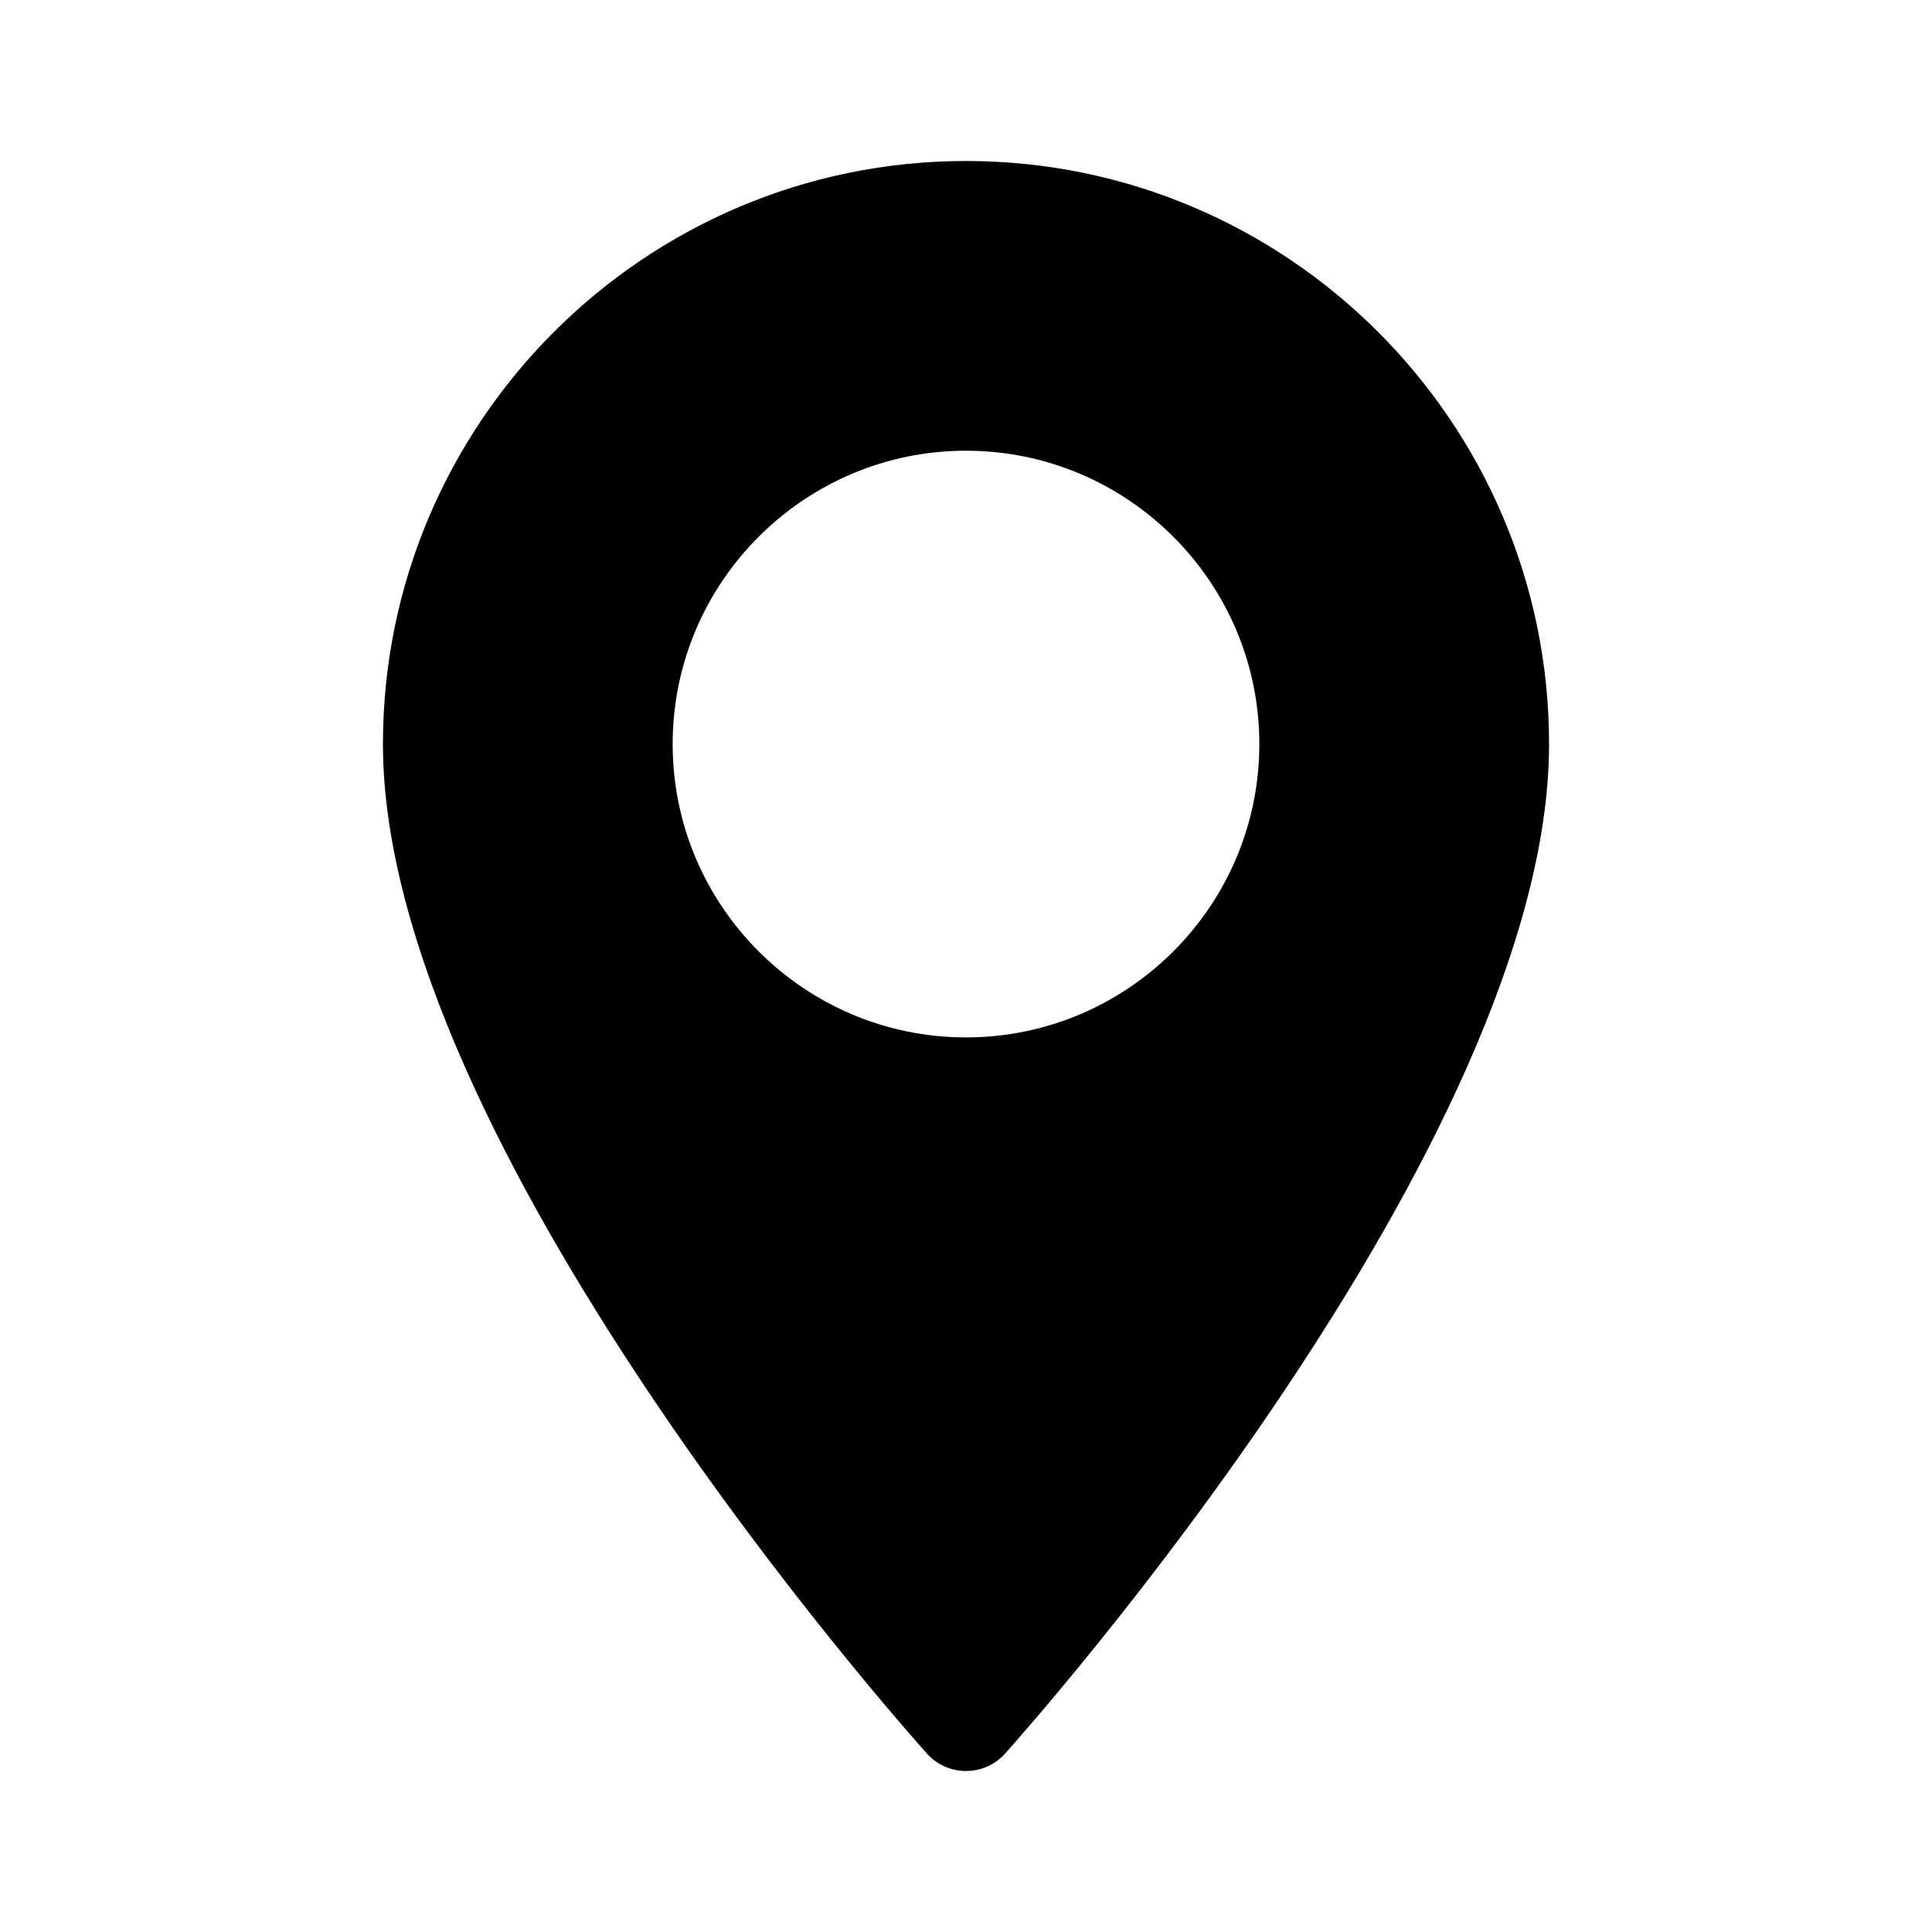
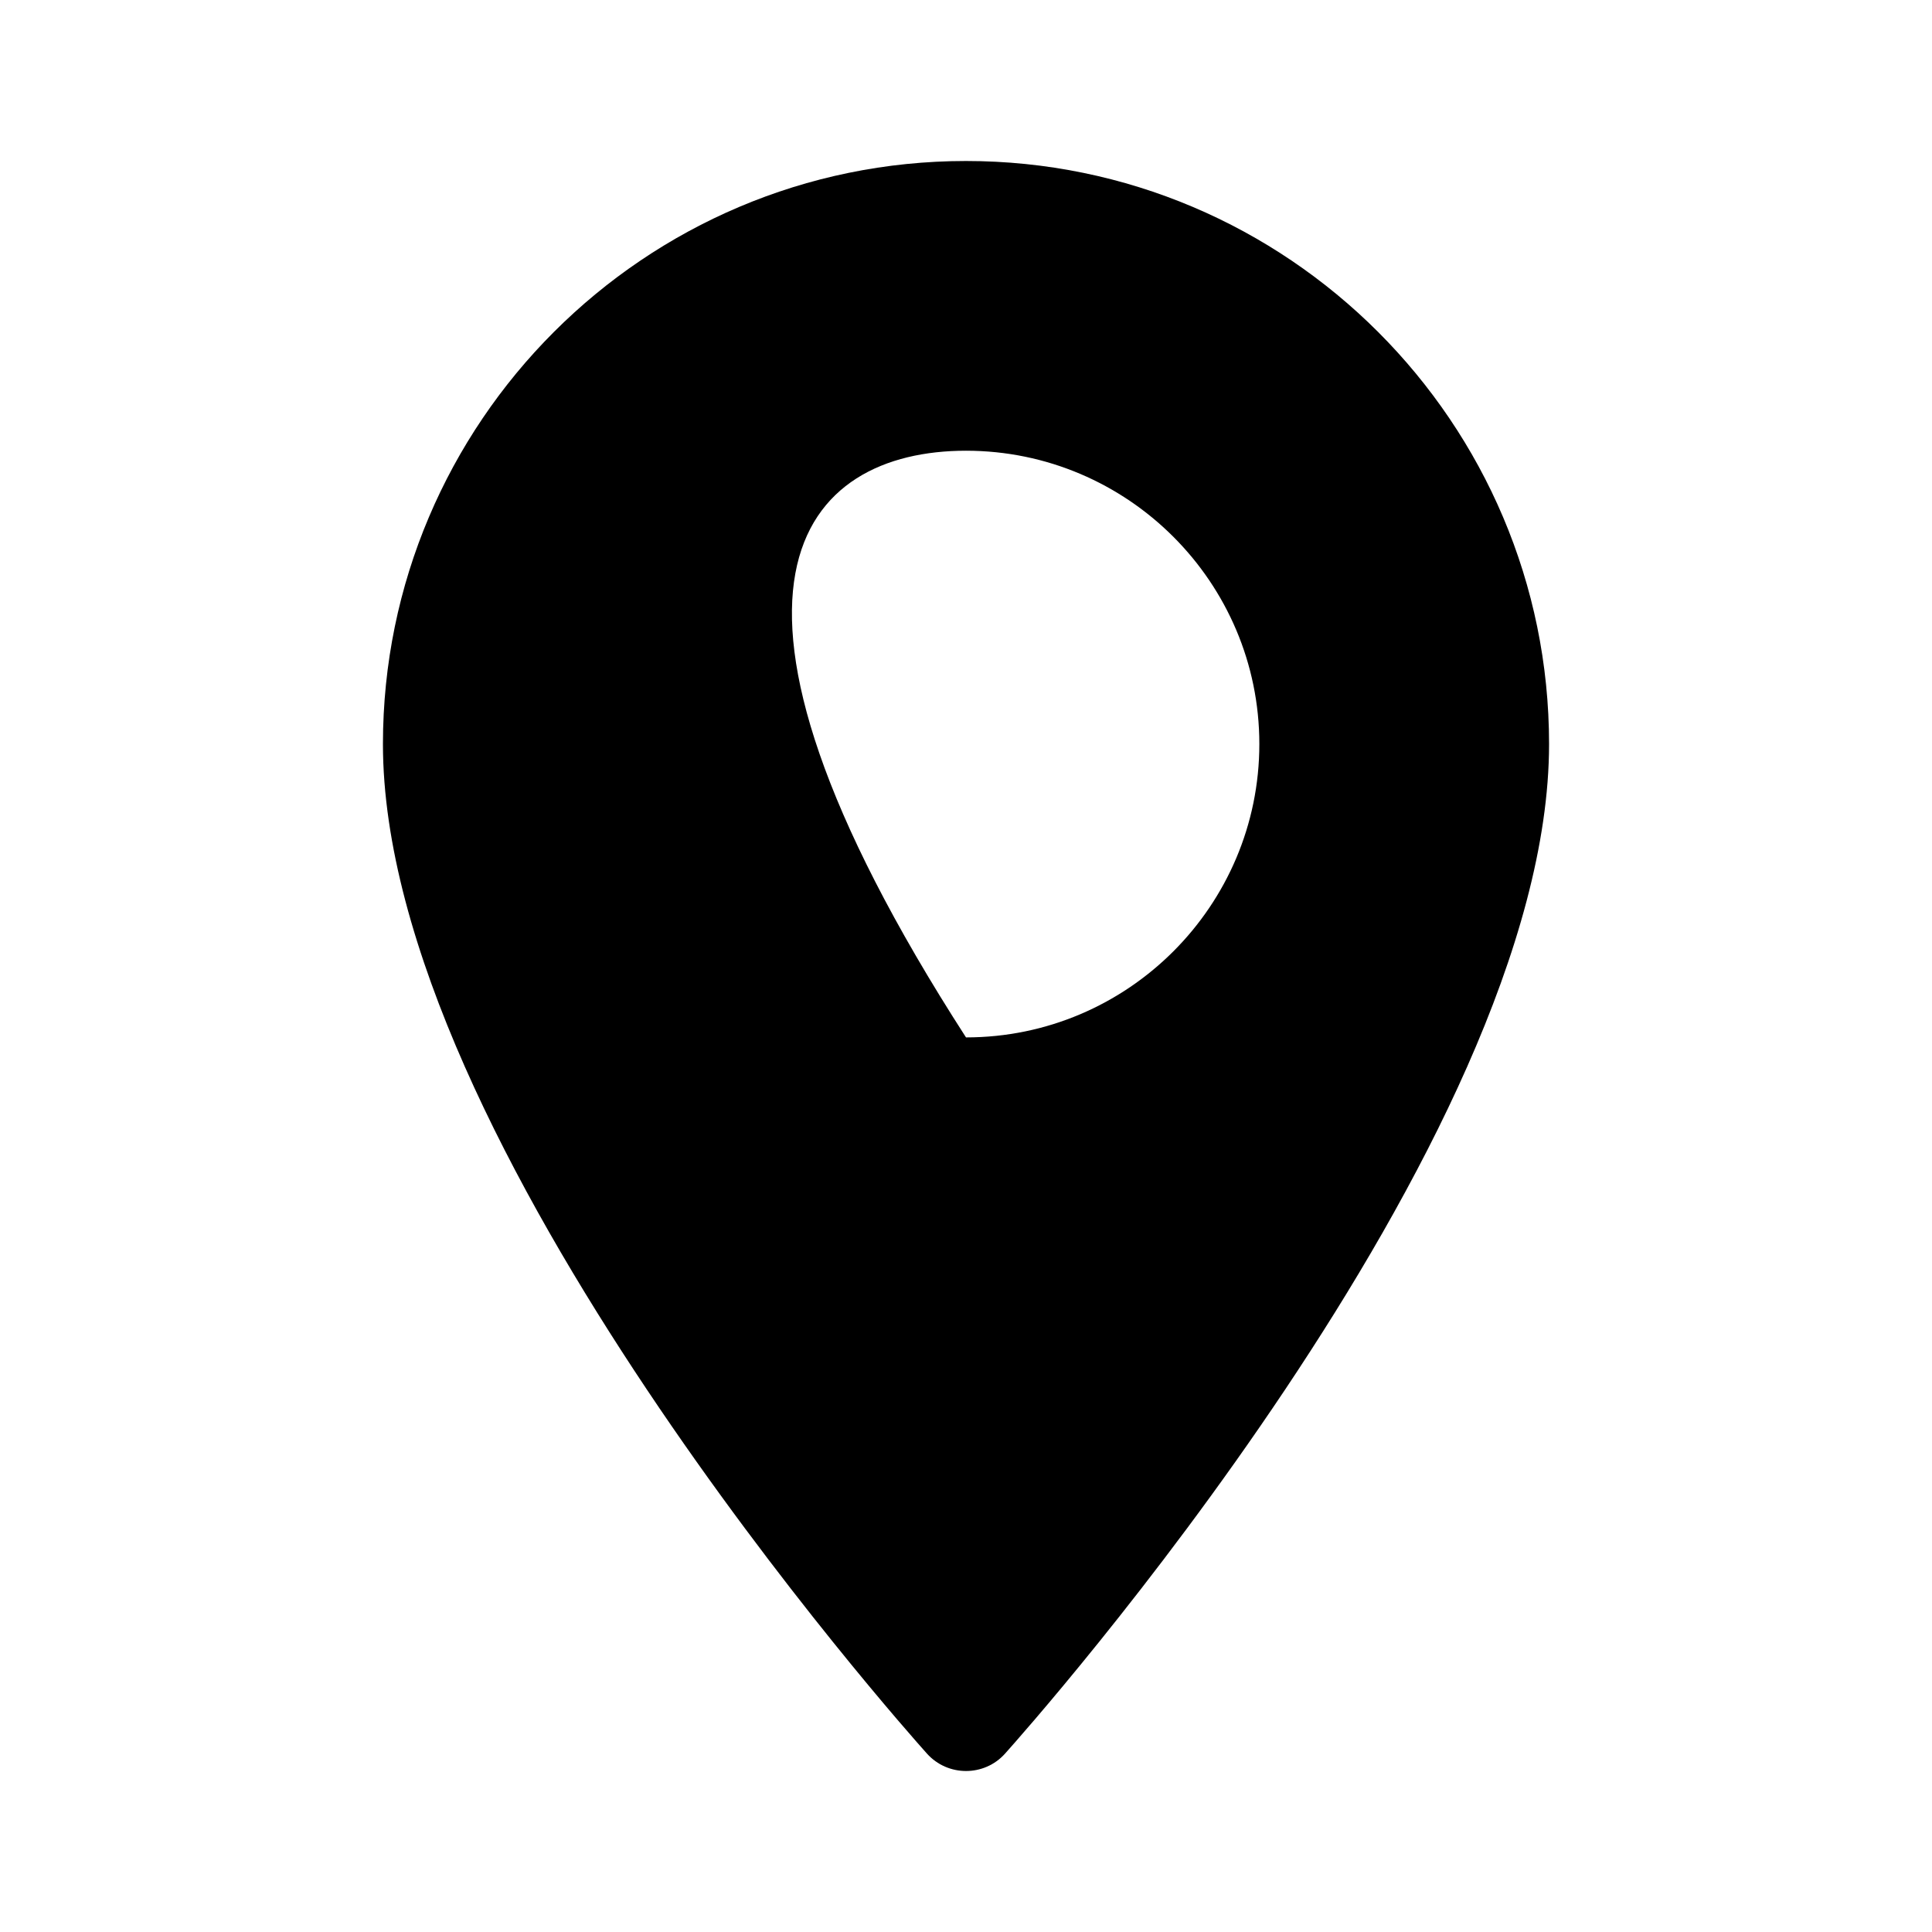
<svg xmlns="http://www.w3.org/2000/svg" width="24" height="24" viewBox="0 0 24 24" fill="none">
-   <path d="M12 2C8.006 2 4.757 5.249 4.757 9.243C4.757 14.2 11.239 21.476 11.515 21.784C11.774 22.072 12.227 22.072 12.485 21.784C12.761 21.476 19.243 14.2 19.243 9.243C19.243 5.249 15.994 2 12 2ZM12 12.887C9.991 12.887 8.356 11.253 8.356 9.243C8.356 7.234 9.991 5.599 12 5.599C14.009 5.599 15.644 7.234 15.644 9.243C15.644 11.253 14.009 12.887 12 12.887Z" fill="black" />
+   <path d="M12 2C8.006 2 4.757 5.249 4.757 9.243C4.757 14.2 11.239 21.476 11.515 21.784C11.774 22.072 12.227 22.072 12.485 21.784C12.761 21.476 19.243 14.2 19.243 9.243C19.243 5.249 15.994 2 12 2ZM12 12.887C8.356 7.234 9.991 5.599 12 5.599C14.009 5.599 15.644 7.234 15.644 9.243C15.644 11.253 14.009 12.887 12 12.887Z" fill="black" />
</svg>